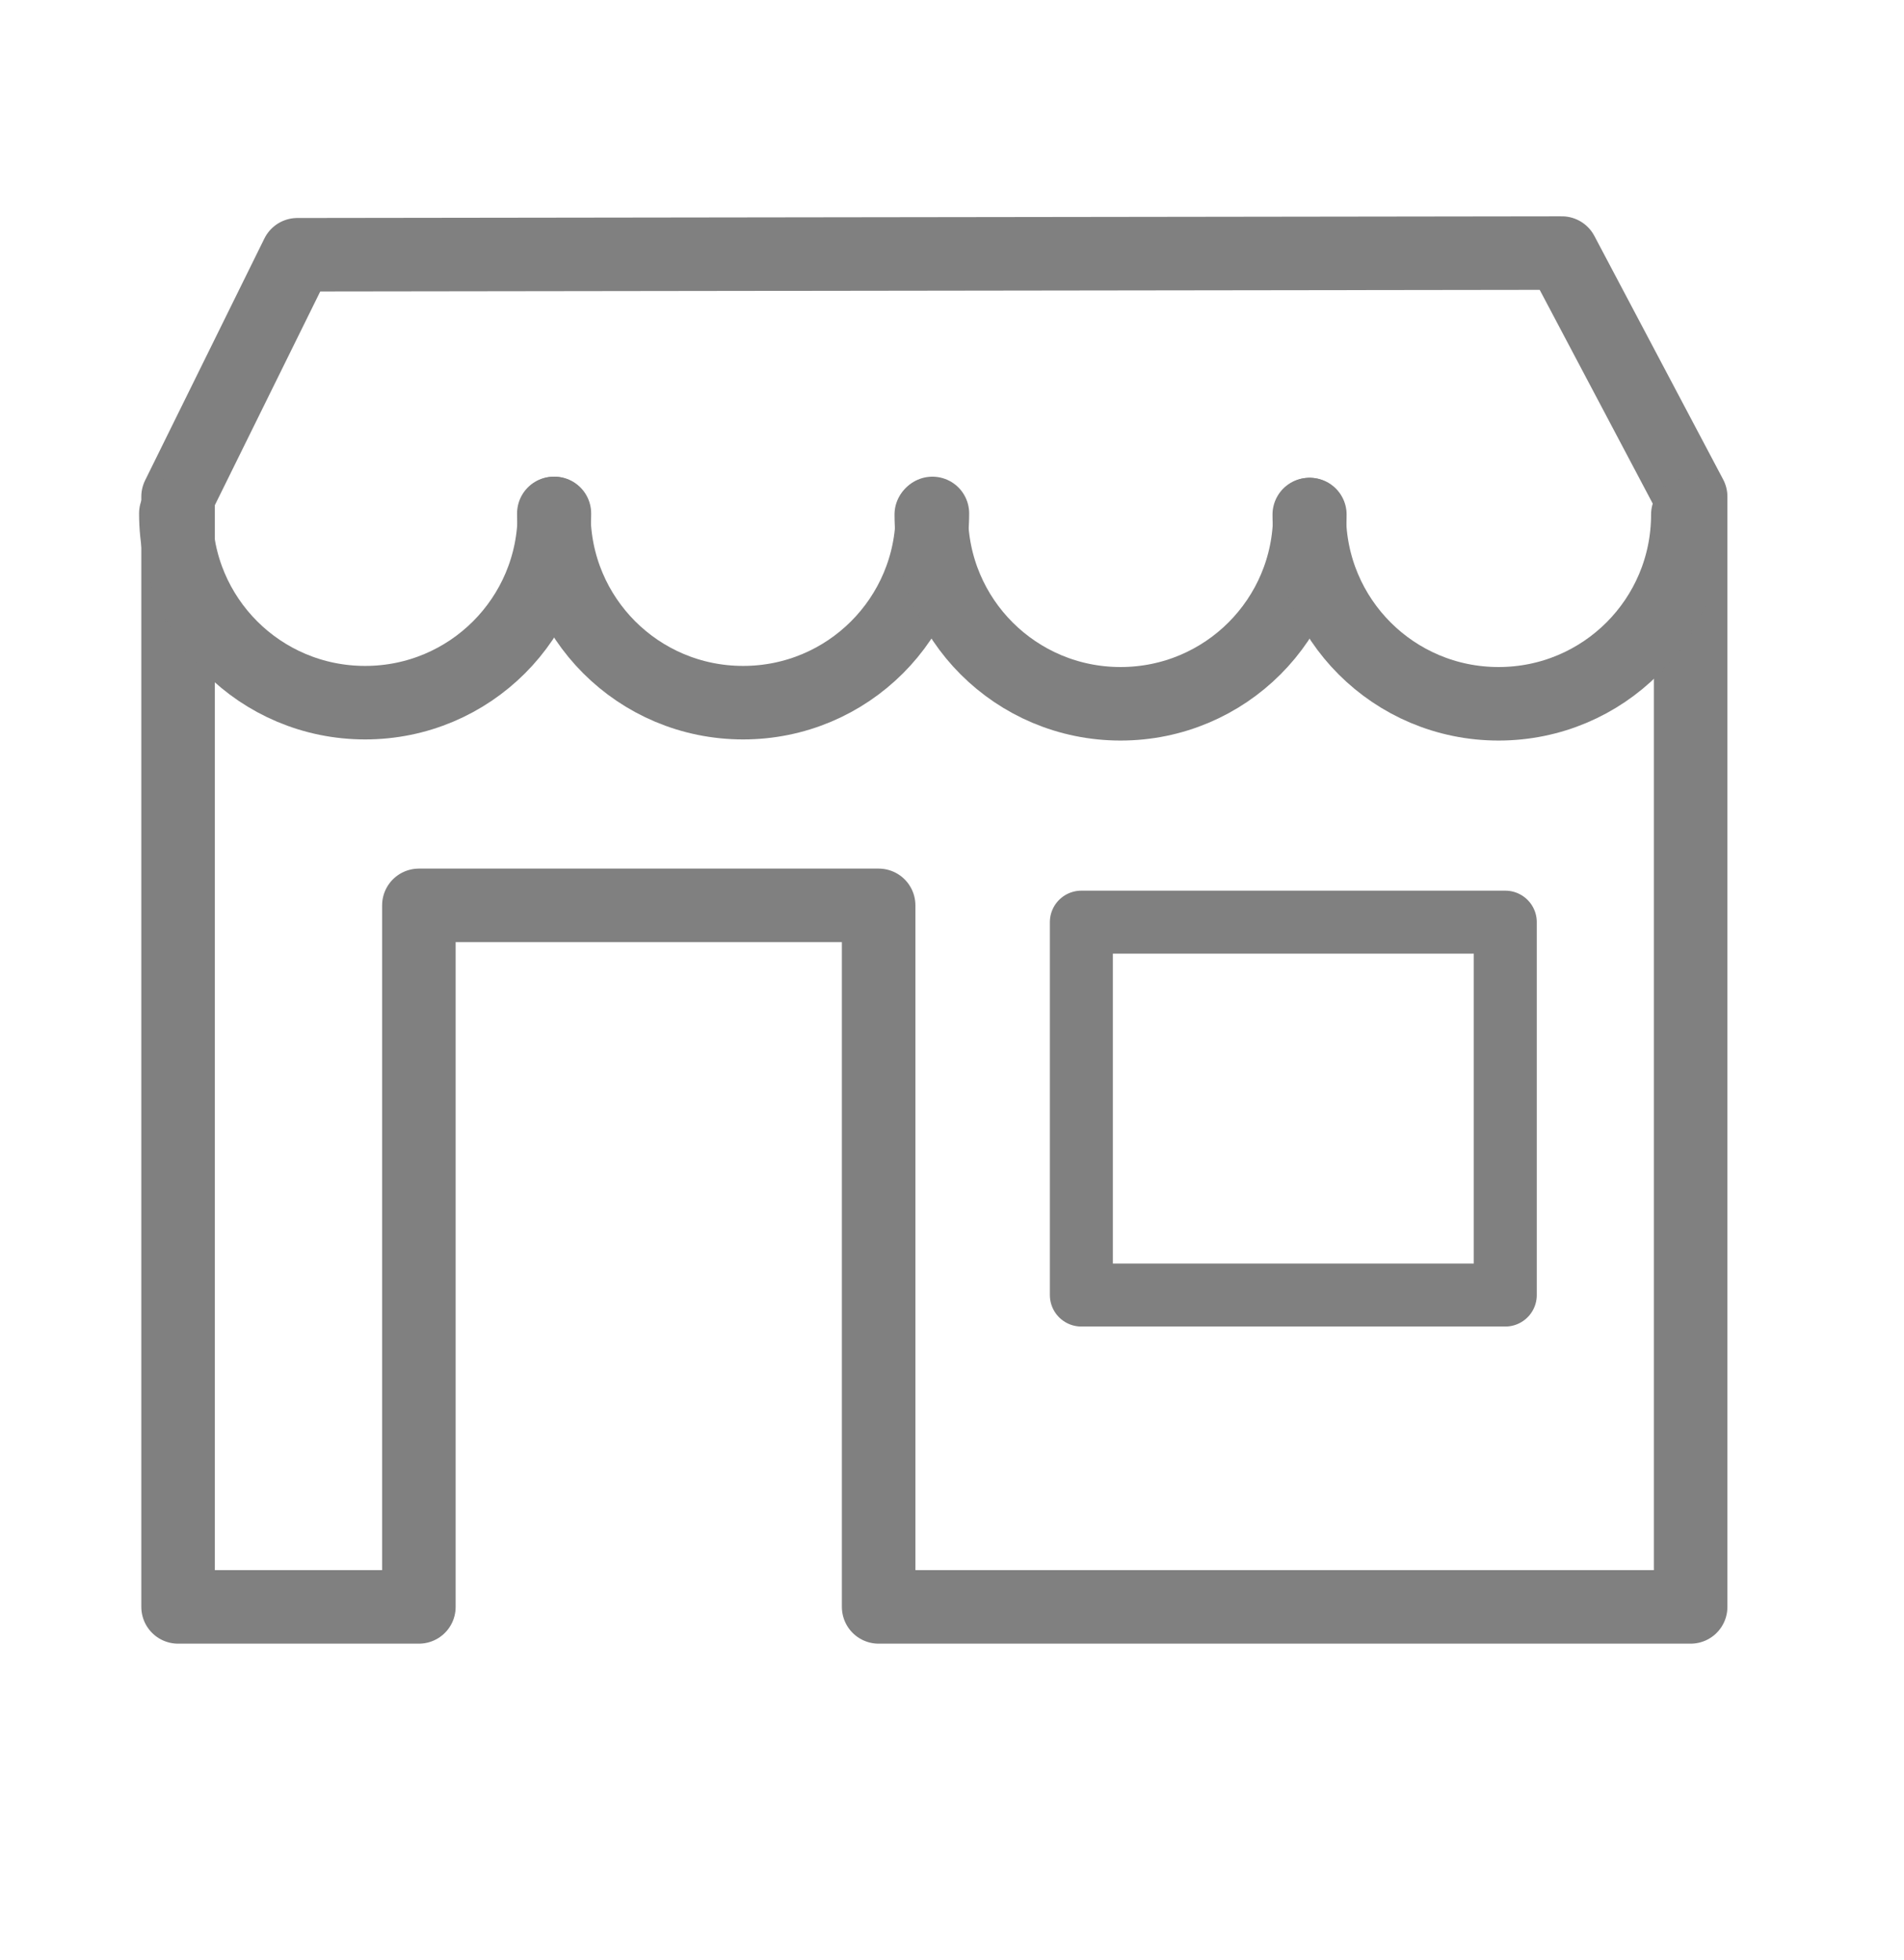
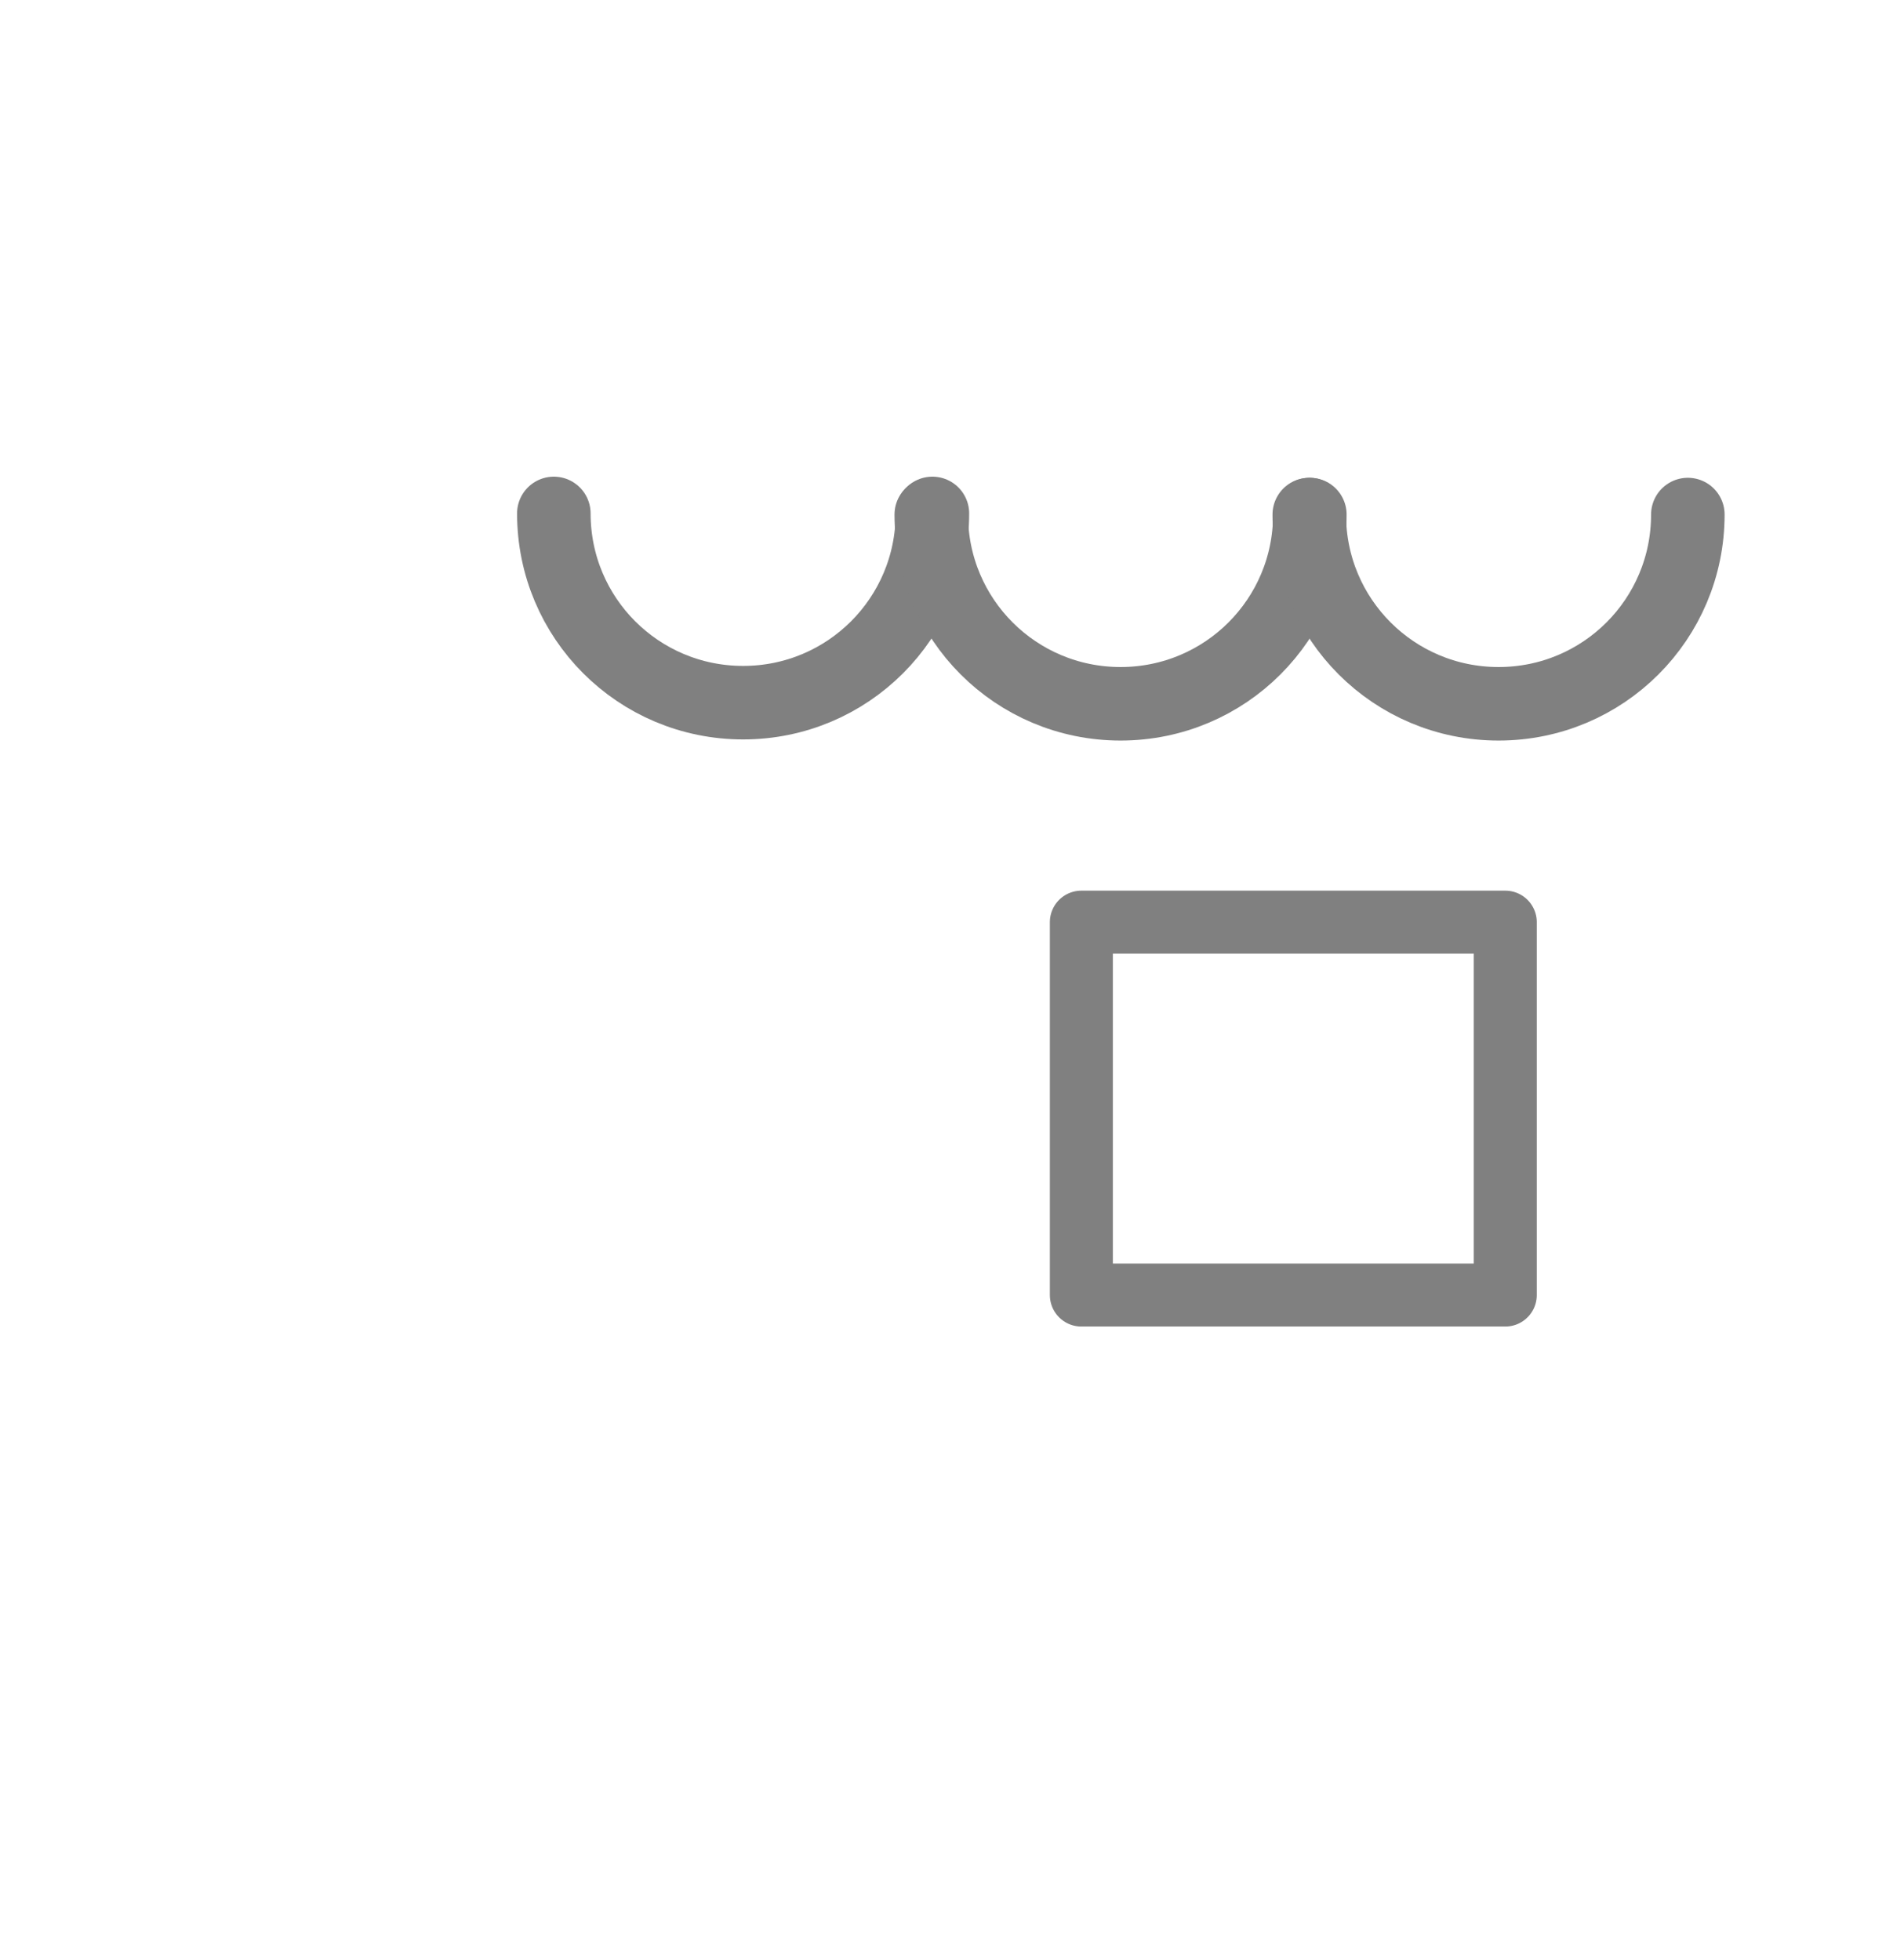
<svg xmlns="http://www.w3.org/2000/svg" version="1.1" id="Capa_1" x="0px" y="0px" viewBox="0 0 34 35" style="enable-background:new 0 0 34 35;" xml:space="preserve">
  <style type="text/css">
	.st0{fill:none;stroke:#808080;stroke-width:1.313;stroke-linecap:round;stroke-linejoin:round;stroke-miterlimit:10;}
	.st1{fill:none;stroke:#808080;stroke-width:1.125;stroke-linecap:round;stroke-linejoin:round;stroke-miterlimit:10;}
</style>
  <g>
    <g>
-       <polygon class="st0" points="30.19,8.87 27.89,4.52 5.31,4.55 3.18,8.87 3.18,28.7 7.48,28.7 7.48,16.17 15.69,16.17 15.69,28.7     30.19,28.7   " />
-     </g>
+       </g>
    <rect x="19.31" y="16.47" class="st1" width="7.57" height="6.66" />
    <g>
-       <path class="st0" d="M9.9,9.17c0,1.87-1.51,3.38-3.38,3.38c-1.87,0-3.38-1.51-3.38-3.38" />
      <path class="st0" d="M16.65,9.17c0,1.87-1.51,3.38-3.38,3.38c-1.87,0-3.38-1.51-3.38-3.38" />
      <path class="st0" d="M23.39,9.19c0,1.87-1.51,3.38-3.38,3.38c-1.87,0-3.38-1.51-3.38-3.38" />
      <path class="st0" d="M30.14,9.19c0,1.87-1.51,3.38-3.38,3.38c-1.87,0-3.38-1.51-3.38-3.38" />
    </g>
  </g>
</svg>